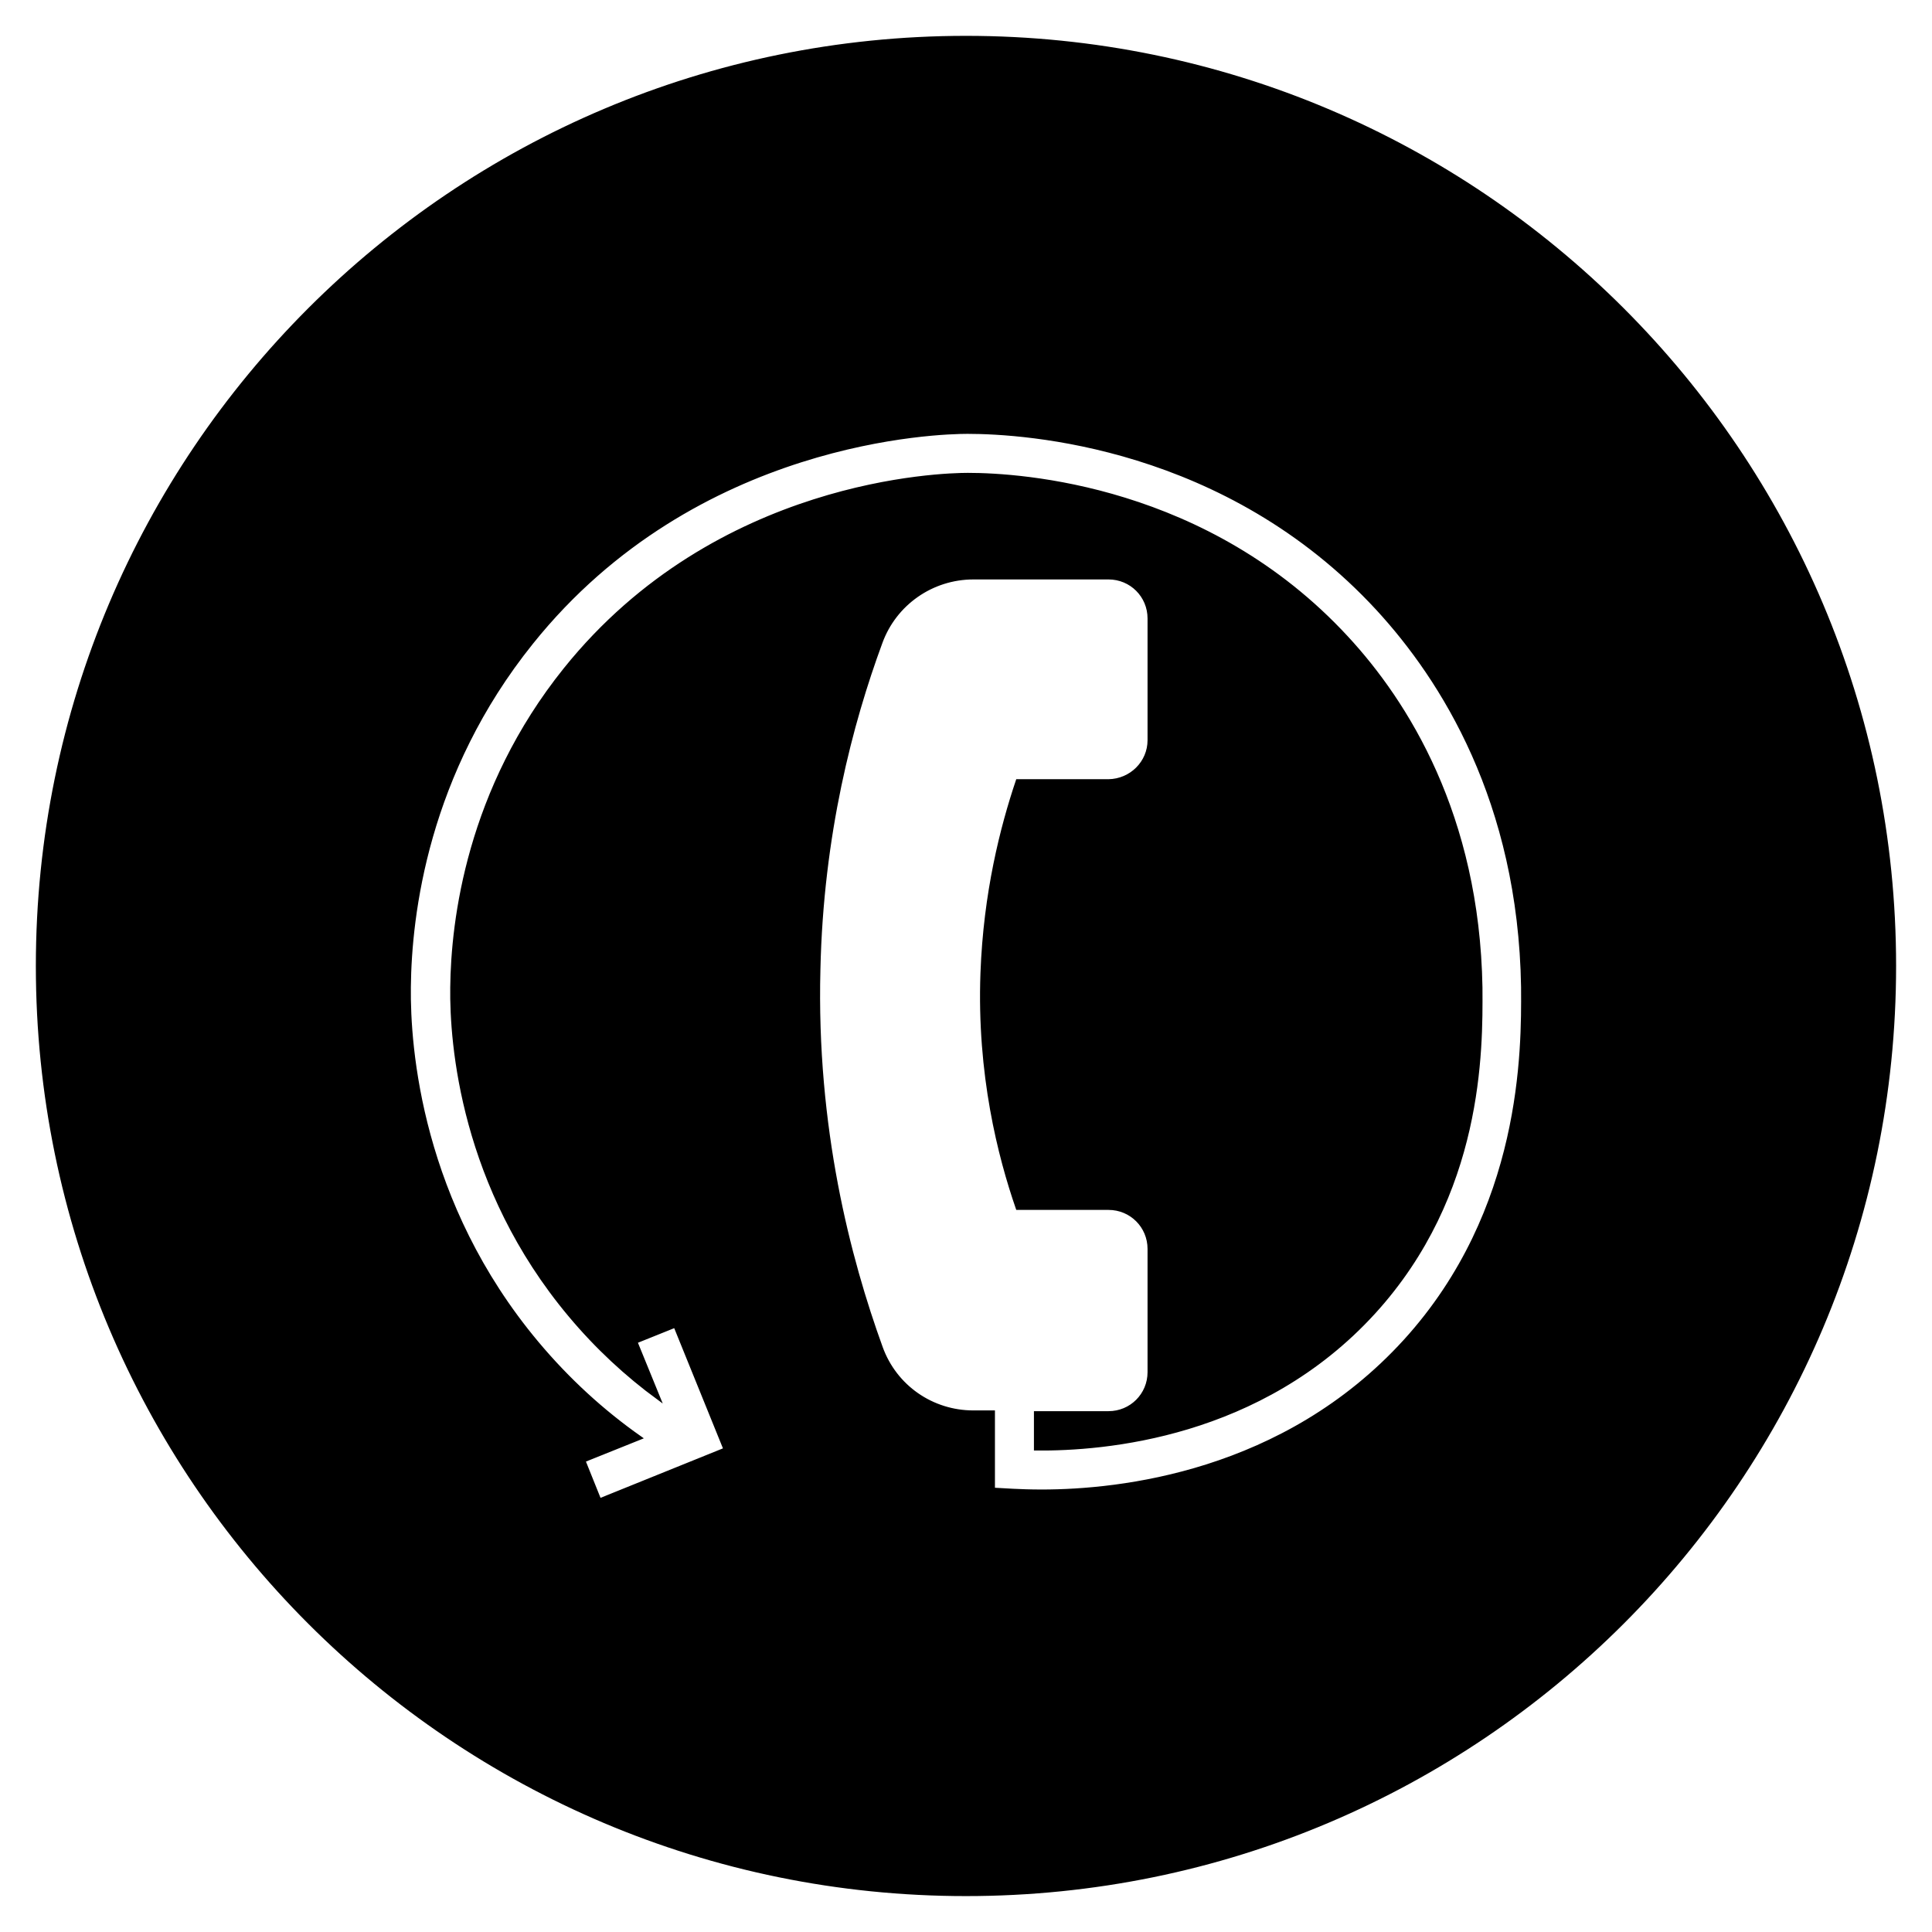
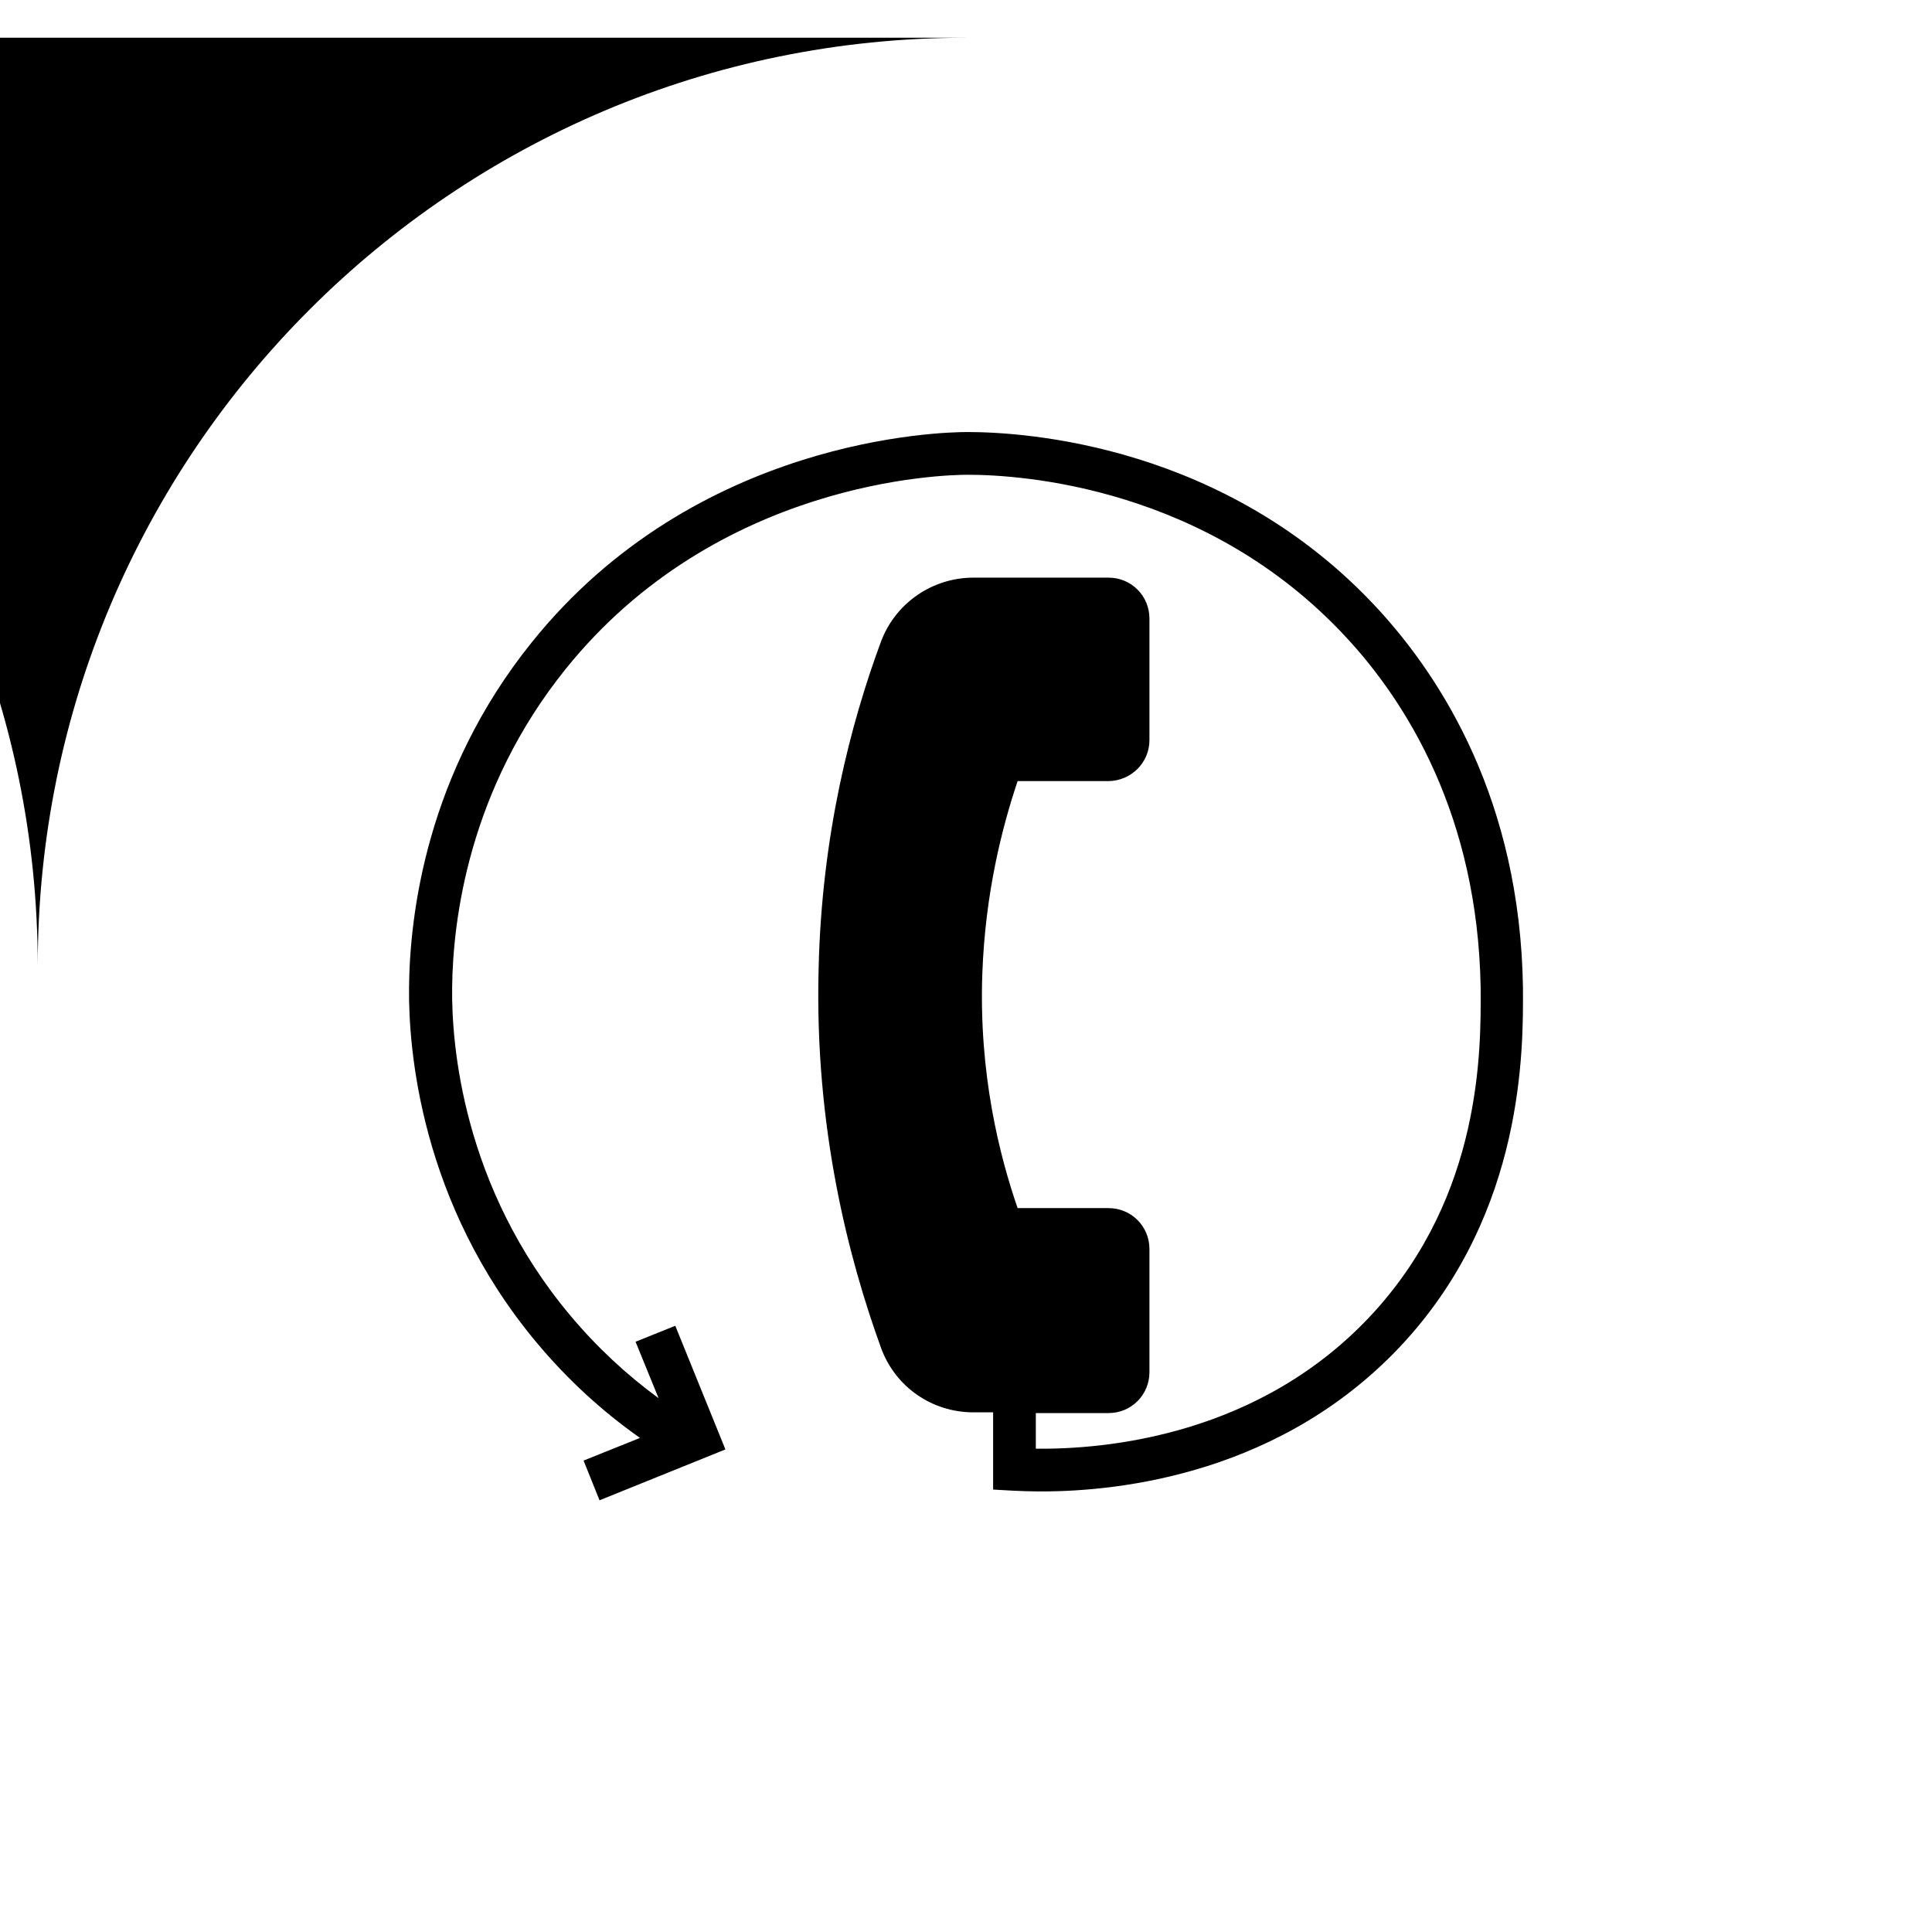
<svg xmlns="http://www.w3.org/2000/svg" width="800px" height="800px" version="1.1" viewBox="144 144 512 512">
  <defs>
    <clipPath id="a">
-       <path d="m148.09 148.09h503.81v503.81h-503.81z" />
-     </clipPath>
+       </clipPath>
  </defs>
-   <path d="m400 154c-135.89 0-246 110.11-246 246s110.11 246 246 246 246-110.11 246-246c0.004-135.89-110.11-246-246-246zm116.41 345.39c-32.078 35.227-75.668 39.852-96.332 39.852-3.051 0-5.609-0.098-7.578-0.195l-5.312-0.297v-20.469l-5.219 0.004c-11.02 0-20.762-6.789-24.5-17.121-8.562-23.617-17.613-58.254-16.531-100.27 0.789-35.719 8.562-65.238 16.434-86.594 3.738-10.332 13.578-17.219 24.602-17.219h35.816c6.004 0 10.824 4.82 10.824 10.824v32.273c0 5.902-4.82 10.727-10.824 10.824h-24.109c-4.133 12.301-8.562 29.617-9.348 50.871-0.984 26.863 4.625 48.609 9.348 62.289h24.109c6.004 0 10.824 4.82 10.824 10.824v32.668c0 6.004-4.82 10.824-10.824 10.824h-19.285v9.445c18.203 0.195 59.531-3.246 89.543-36.113 28.633-31.391 28.438-69.469 28.34-85.707v-0.395c-0.789-45.656-19.68-75.57-35.523-92.691-37-40.051-86.199-43.199-100.37-43.199-6.691 0-66.422 1.477-106.66 51.562-25.684 31.98-29.816 66.52-30.012 84.328-0.195 14.762 2.656 52.742 31.293 86.887 7.086 8.461 14.957 15.742 23.418 21.941l-6.102-14.957 10.527-4.231 13.285 32.766-33.359 13.48-4.231-10.527 14.957-6.004c-9.938-6.988-19.09-15.352-27.258-25.094-31.094-37.098-34.145-78.328-33.949-94.367 0.195-19.285 4.625-56.68 32.473-91.316 43.492-54.219 108.24-55.793 115.52-55.793 15.352 0 68.586 3.344 108.73 46.84 17.121 18.598 37.688 50.973 38.473 100.27v0.395c0.102 16.145 0.297 58.754-31.191 93.391z" />
+   <path d="m400 154c-135.89 0-246 110.11-246 246c0.004-135.89-110.11-246-246-246zm116.41 345.39c-32.078 35.227-75.668 39.852-96.332 39.852-3.051 0-5.609-0.098-7.578-0.195l-5.312-0.297v-20.469l-5.219 0.004c-11.02 0-20.762-6.789-24.5-17.121-8.562-23.617-17.613-58.254-16.531-100.27 0.789-35.719 8.562-65.238 16.434-86.594 3.738-10.332 13.578-17.219 24.602-17.219h35.816c6.004 0 10.824 4.82 10.824 10.824v32.273c0 5.902-4.82 10.727-10.824 10.824h-24.109c-4.133 12.301-8.562 29.617-9.348 50.871-0.984 26.863 4.625 48.609 9.348 62.289h24.109c6.004 0 10.824 4.82 10.824 10.824v32.668c0 6.004-4.82 10.824-10.824 10.824h-19.285v9.445c18.203 0.195 59.531-3.246 89.543-36.113 28.633-31.391 28.438-69.469 28.34-85.707v-0.395c-0.789-45.656-19.68-75.57-35.523-92.691-37-40.051-86.199-43.199-100.37-43.199-6.691 0-66.422 1.477-106.66 51.562-25.684 31.98-29.816 66.52-30.012 84.328-0.195 14.762 2.656 52.742 31.293 86.887 7.086 8.461 14.957 15.742 23.418 21.941l-6.102-14.957 10.527-4.231 13.285 32.766-33.359 13.48-4.231-10.527 14.957-6.004c-9.938-6.988-19.09-15.352-27.258-25.094-31.094-37.098-34.145-78.328-33.949-94.367 0.195-19.285 4.625-56.68 32.473-91.316 43.492-54.219 108.24-55.793 115.52-55.793 15.352 0 68.586 3.344 108.73 46.84 17.121 18.598 37.688 50.973 38.473 100.27v0.395c0.102 16.145 0.297 58.754-31.191 93.391z" />
  <g clip-path="url(#a)">
    <path transform="matrix(.984 0 0 .984 148.09 148.09)" d="m256 5.998c-138.1 0-250 111.9-250 250s111.9 250 250 250c138.1 0 250-111.9 250-250 0.004-138.1-111.9-250-250-250zm118.3 351c-32.6 35.799-76.898 40.499-97.898 40.499-3.1 0-5.701-0.099-7.701-0.198l-5.399-0.302v-20.802l-5.304 0.004c-11.199 0-21.099-6.899-24.898-17.399-8.702-24.001-17.9-59.201-16.8-101.9 0.802-36.299 8.702-66.299 16.701-88.002 3.799-10.5 13.799-17.499 25.002-17.499h36.399c6.101 0 11 4.899 11 11v32.798c0 5.998-4.899 10.901-11 11h-24.501c-4.2 12.501-8.702 30.099-9.5 51.698-1 27.3 4.7 49.4 9.5 63.302h24.501c6.101 0 11 4.899 11 11v33.199c0 6.101-4.899 11-11 11h-19.599v9.599c18.499 0.198 60.499-3.299 90.999-36.7 29.098-31.901 28.9-70.598 28.801-87.1v-0.401c-0.802-46.398-20-76.799-36.101-94.198-37.602-40.702-87.601-43.902-102-43.902-6.8 0-67.502 1.501-108.4 52.401-26.101 32.5-30.301 67.601-30.5 85.699-0.198 15.002 2.699 53.6 31.802 88.299 7.201 8.598 15.2 15.998 23.799 22.298l-6.201-15.2 10.698-4.299 13.501 33.298-33.902 13.7-4.299-10.698 15.2-6.101c-10.099-7.102-19.4-15.601-27.701-25.502-31.599-37.701-34.7-79.602-34.501-95.901 0.198-19.599 4.7-57.601 33.001-92.801 44.199-55.1 110-56.7 117.4-56.7 15.601 0 69.701 3.398 110.5 47.601 17.399 18.9 38.3 51.801 39.098 101.9v0.401c0.103 16.407 0.302 59.709-31.698 94.909z" fill="none" stroke="#000000" stroke-miterlimit="10" />
  </g>
</svg>